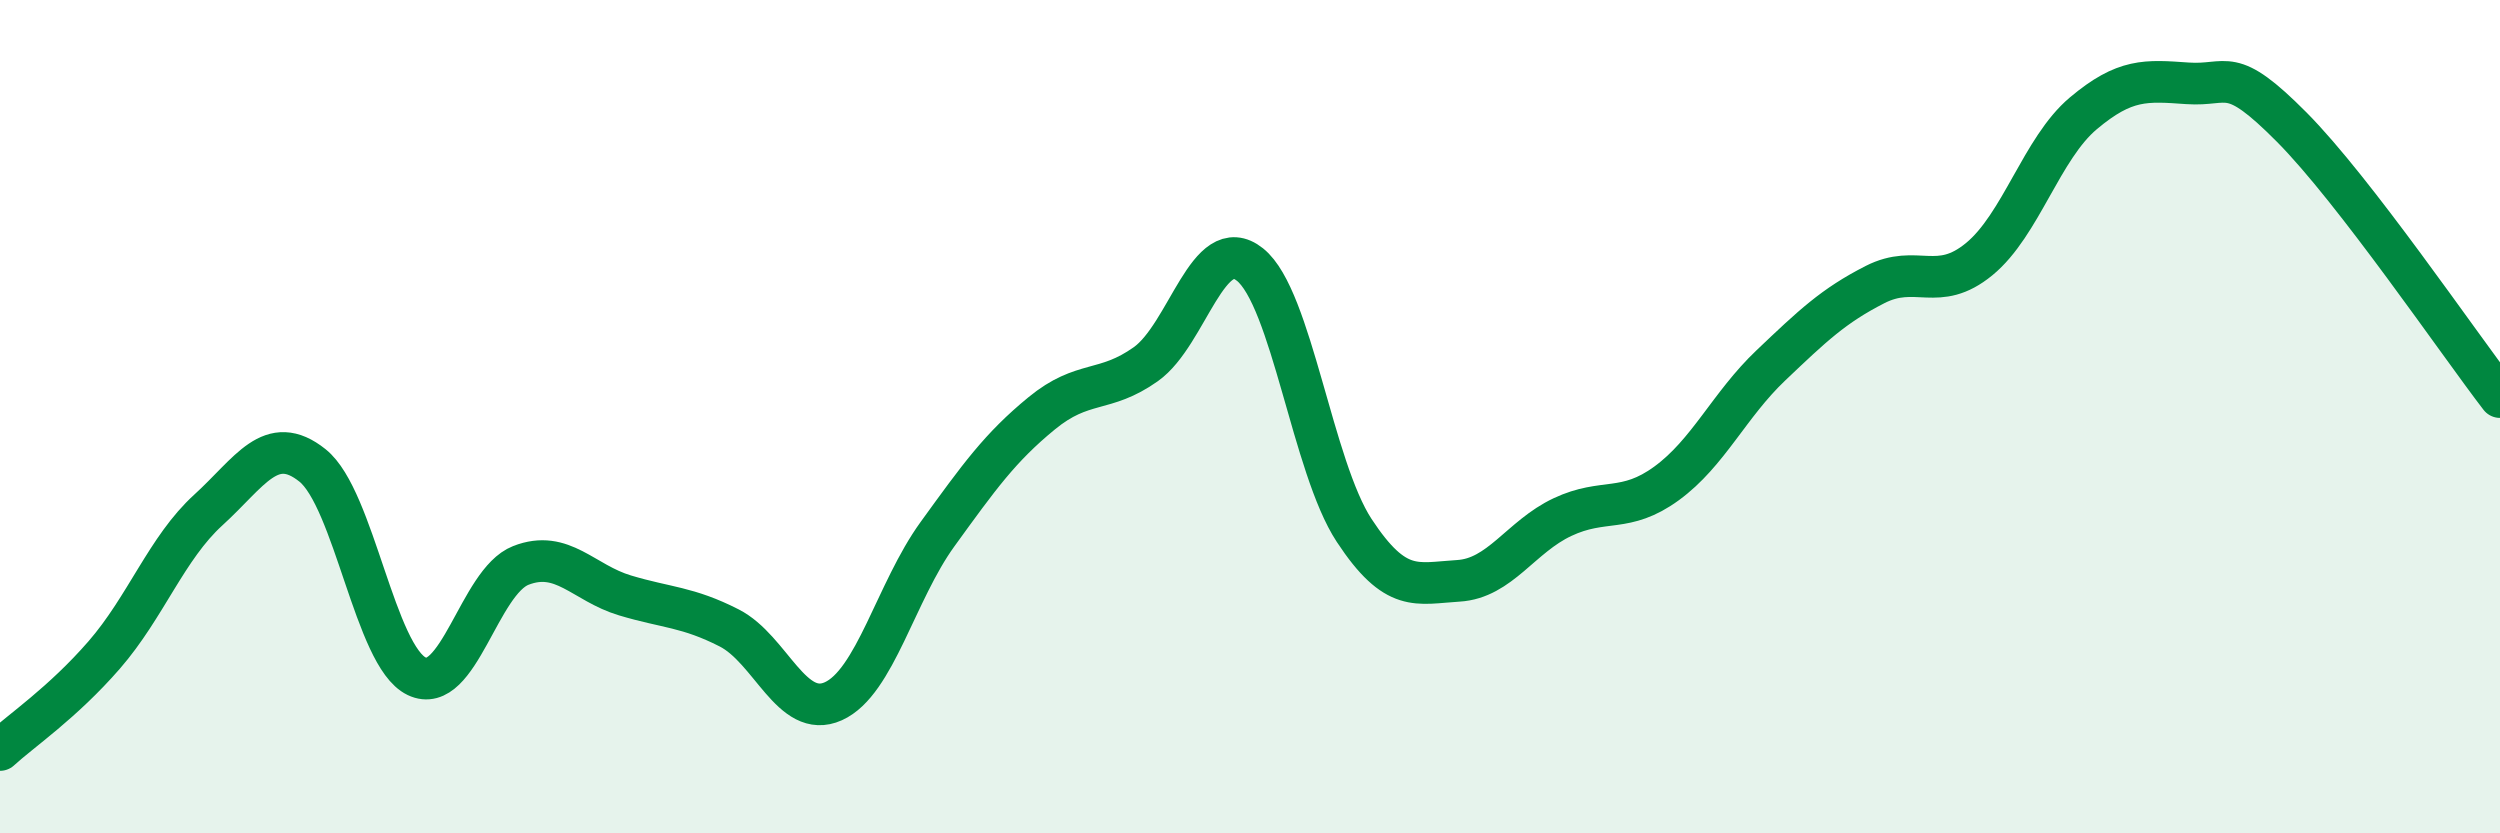
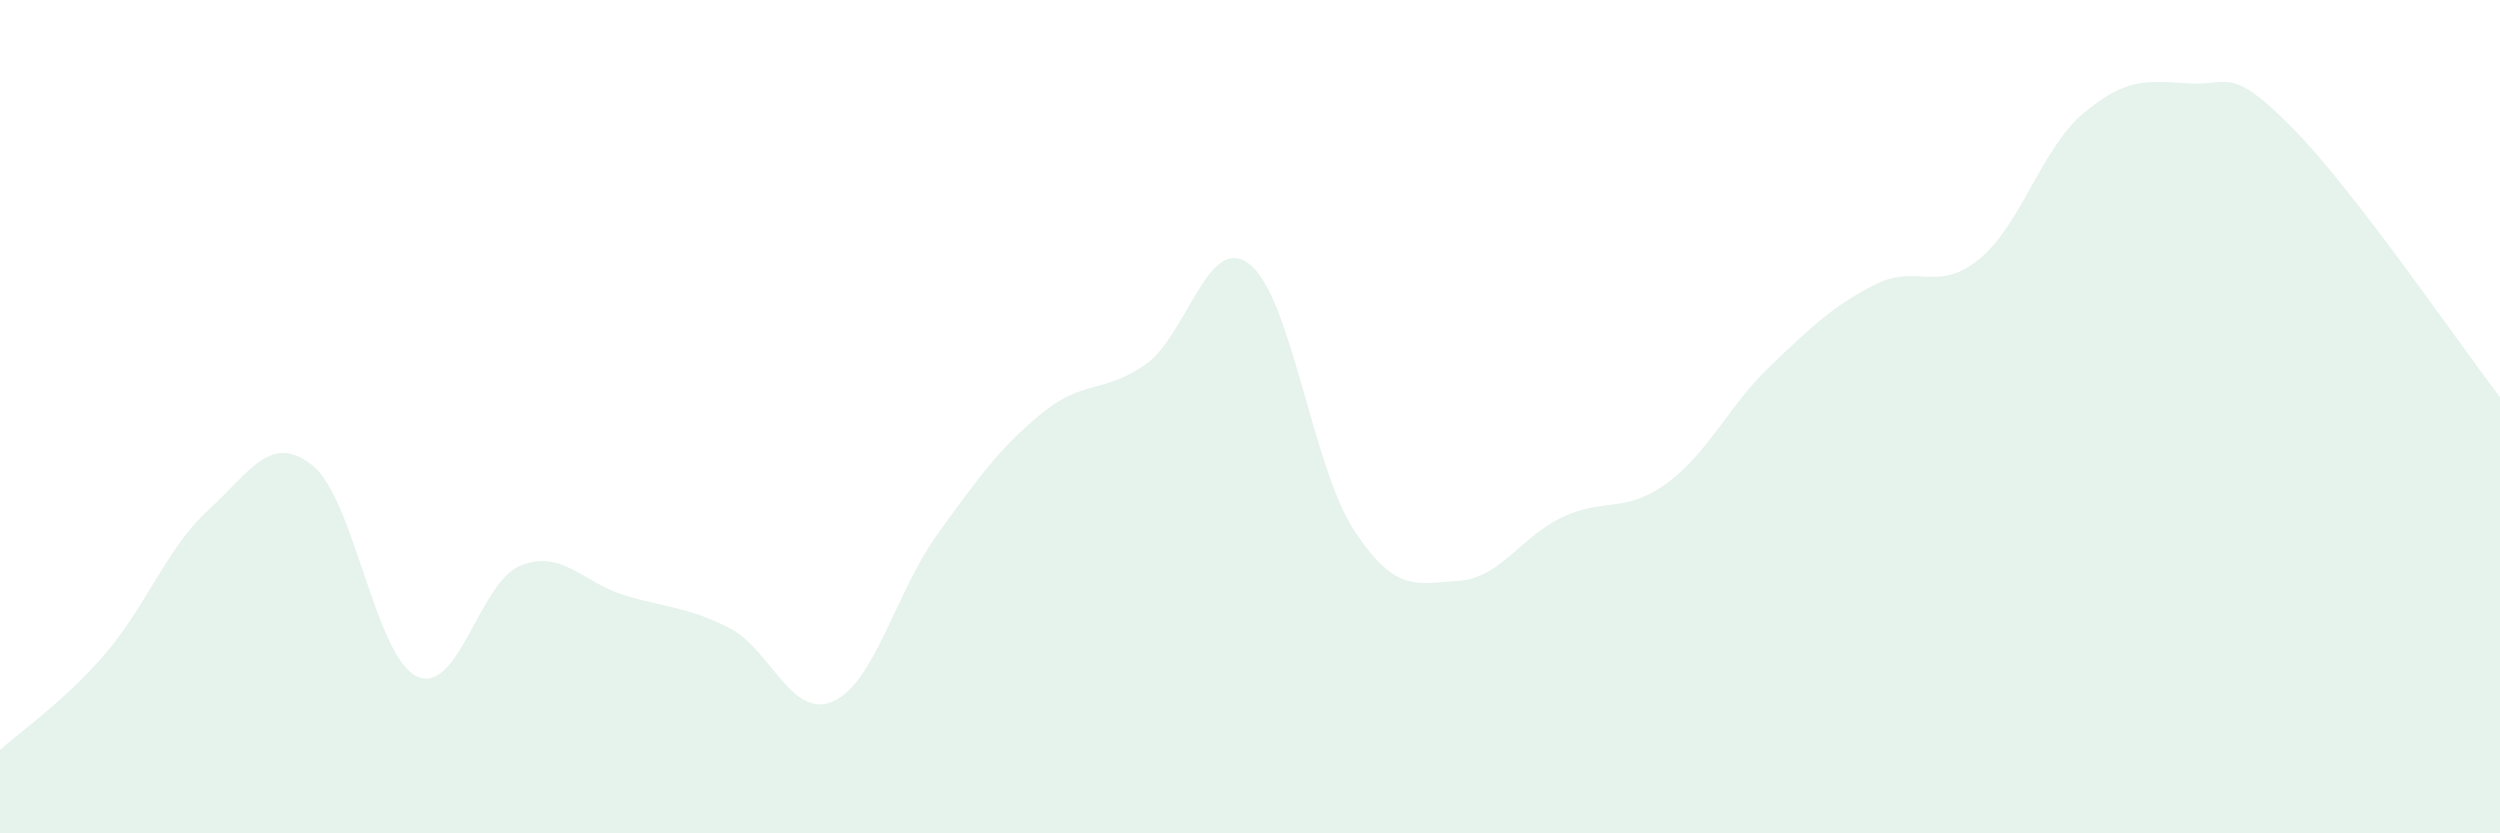
<svg xmlns="http://www.w3.org/2000/svg" width="60" height="20" viewBox="0 0 60 20">
  <path d="M 0,18 C 0.5,17.54 1.5,16.87 2.5,15.72 C 3.5,14.57 4,13.15 5,12.24 C 6,11.33 6.5,10.37 7.5,11.17 C 8.5,11.97 9,15.75 10,16.23 C 11,16.71 11.5,13.96 12.5,13.57 C 13.5,13.18 14,13.99 15,14.29 C 16,14.59 16.5,14.56 17.5,15.07 C 18.5,15.58 19,17.28 20,16.83 C 21,16.38 21.5,14.2 22.5,12.82 C 23.5,11.44 24,10.74 25,9.92 C 26,9.1 26.5,9.45 27.5,8.74 C 28.5,8.03 29,5.55 30,6.35 C 31,7.15 31.5,11.21 32.5,12.73 C 33.5,14.25 34,14 35,13.94 C 36,13.88 36.5,12.88 37.5,12.41 C 38.5,11.94 39,12.33 40,11.6 C 41,10.87 41.5,9.72 42.5,8.77 C 43.5,7.82 44,7.34 45,6.83 C 46,6.32 46.5,7.04 47.5,6.22 C 48.5,5.4 49,3.56 50,2.72 C 51,1.88 51.5,1.93 52.5,2 C 53.5,2.07 53.5,1.54 55,3.05 C 56.5,4.56 59,8.23 60,9.53L60 20L0 20Z" fill="#008740" opacity="0.1" stroke-linecap="round" stroke-linejoin="round" />
-   <path d="M 0,18 C 0.5,17.54 1.5,16.87 2.5,15.72 C 3.5,14.57 4,13.15 5,12.24 C 6,11.33 6.5,10.37 7.5,11.17 C 8.5,11.97 9,15.75 10,16.23 C 11,16.71 11.5,13.96 12.5,13.57 C 13.5,13.18 14,13.99 15,14.29 C 16,14.59 16.5,14.56 17.5,15.07 C 18.5,15.58 19,17.28 20,16.83 C 21,16.38 21.5,14.2 22.5,12.82 C 23.5,11.44 24,10.74 25,9.92 C 26,9.1 26.5,9.45 27.5,8.74 C 28.5,8.03 29,5.55 30,6.35 C 31,7.15 31.5,11.21 32.5,12.73 C 33.5,14.25 34,14 35,13.94 C 36,13.88 36.5,12.88 37.5,12.41 C 38.5,11.94 39,12.33 40,11.6 C 41,10.87 41.5,9.72 42.5,8.77 C 43.5,7.82 44,7.34 45,6.83 C 46,6.32 46.5,7.04 47.5,6.22 C 48.5,5.4 49,3.56 50,2.72 C 51,1.88 51.5,1.93 52.5,2 C 53.5,2.07 53.5,1.54 55,3.05 C 56.5,4.56 59,8.23 60,9.53" stroke="#008740" stroke-width="1" fill="none" stroke-linecap="round" stroke-linejoin="round" />
</svg>